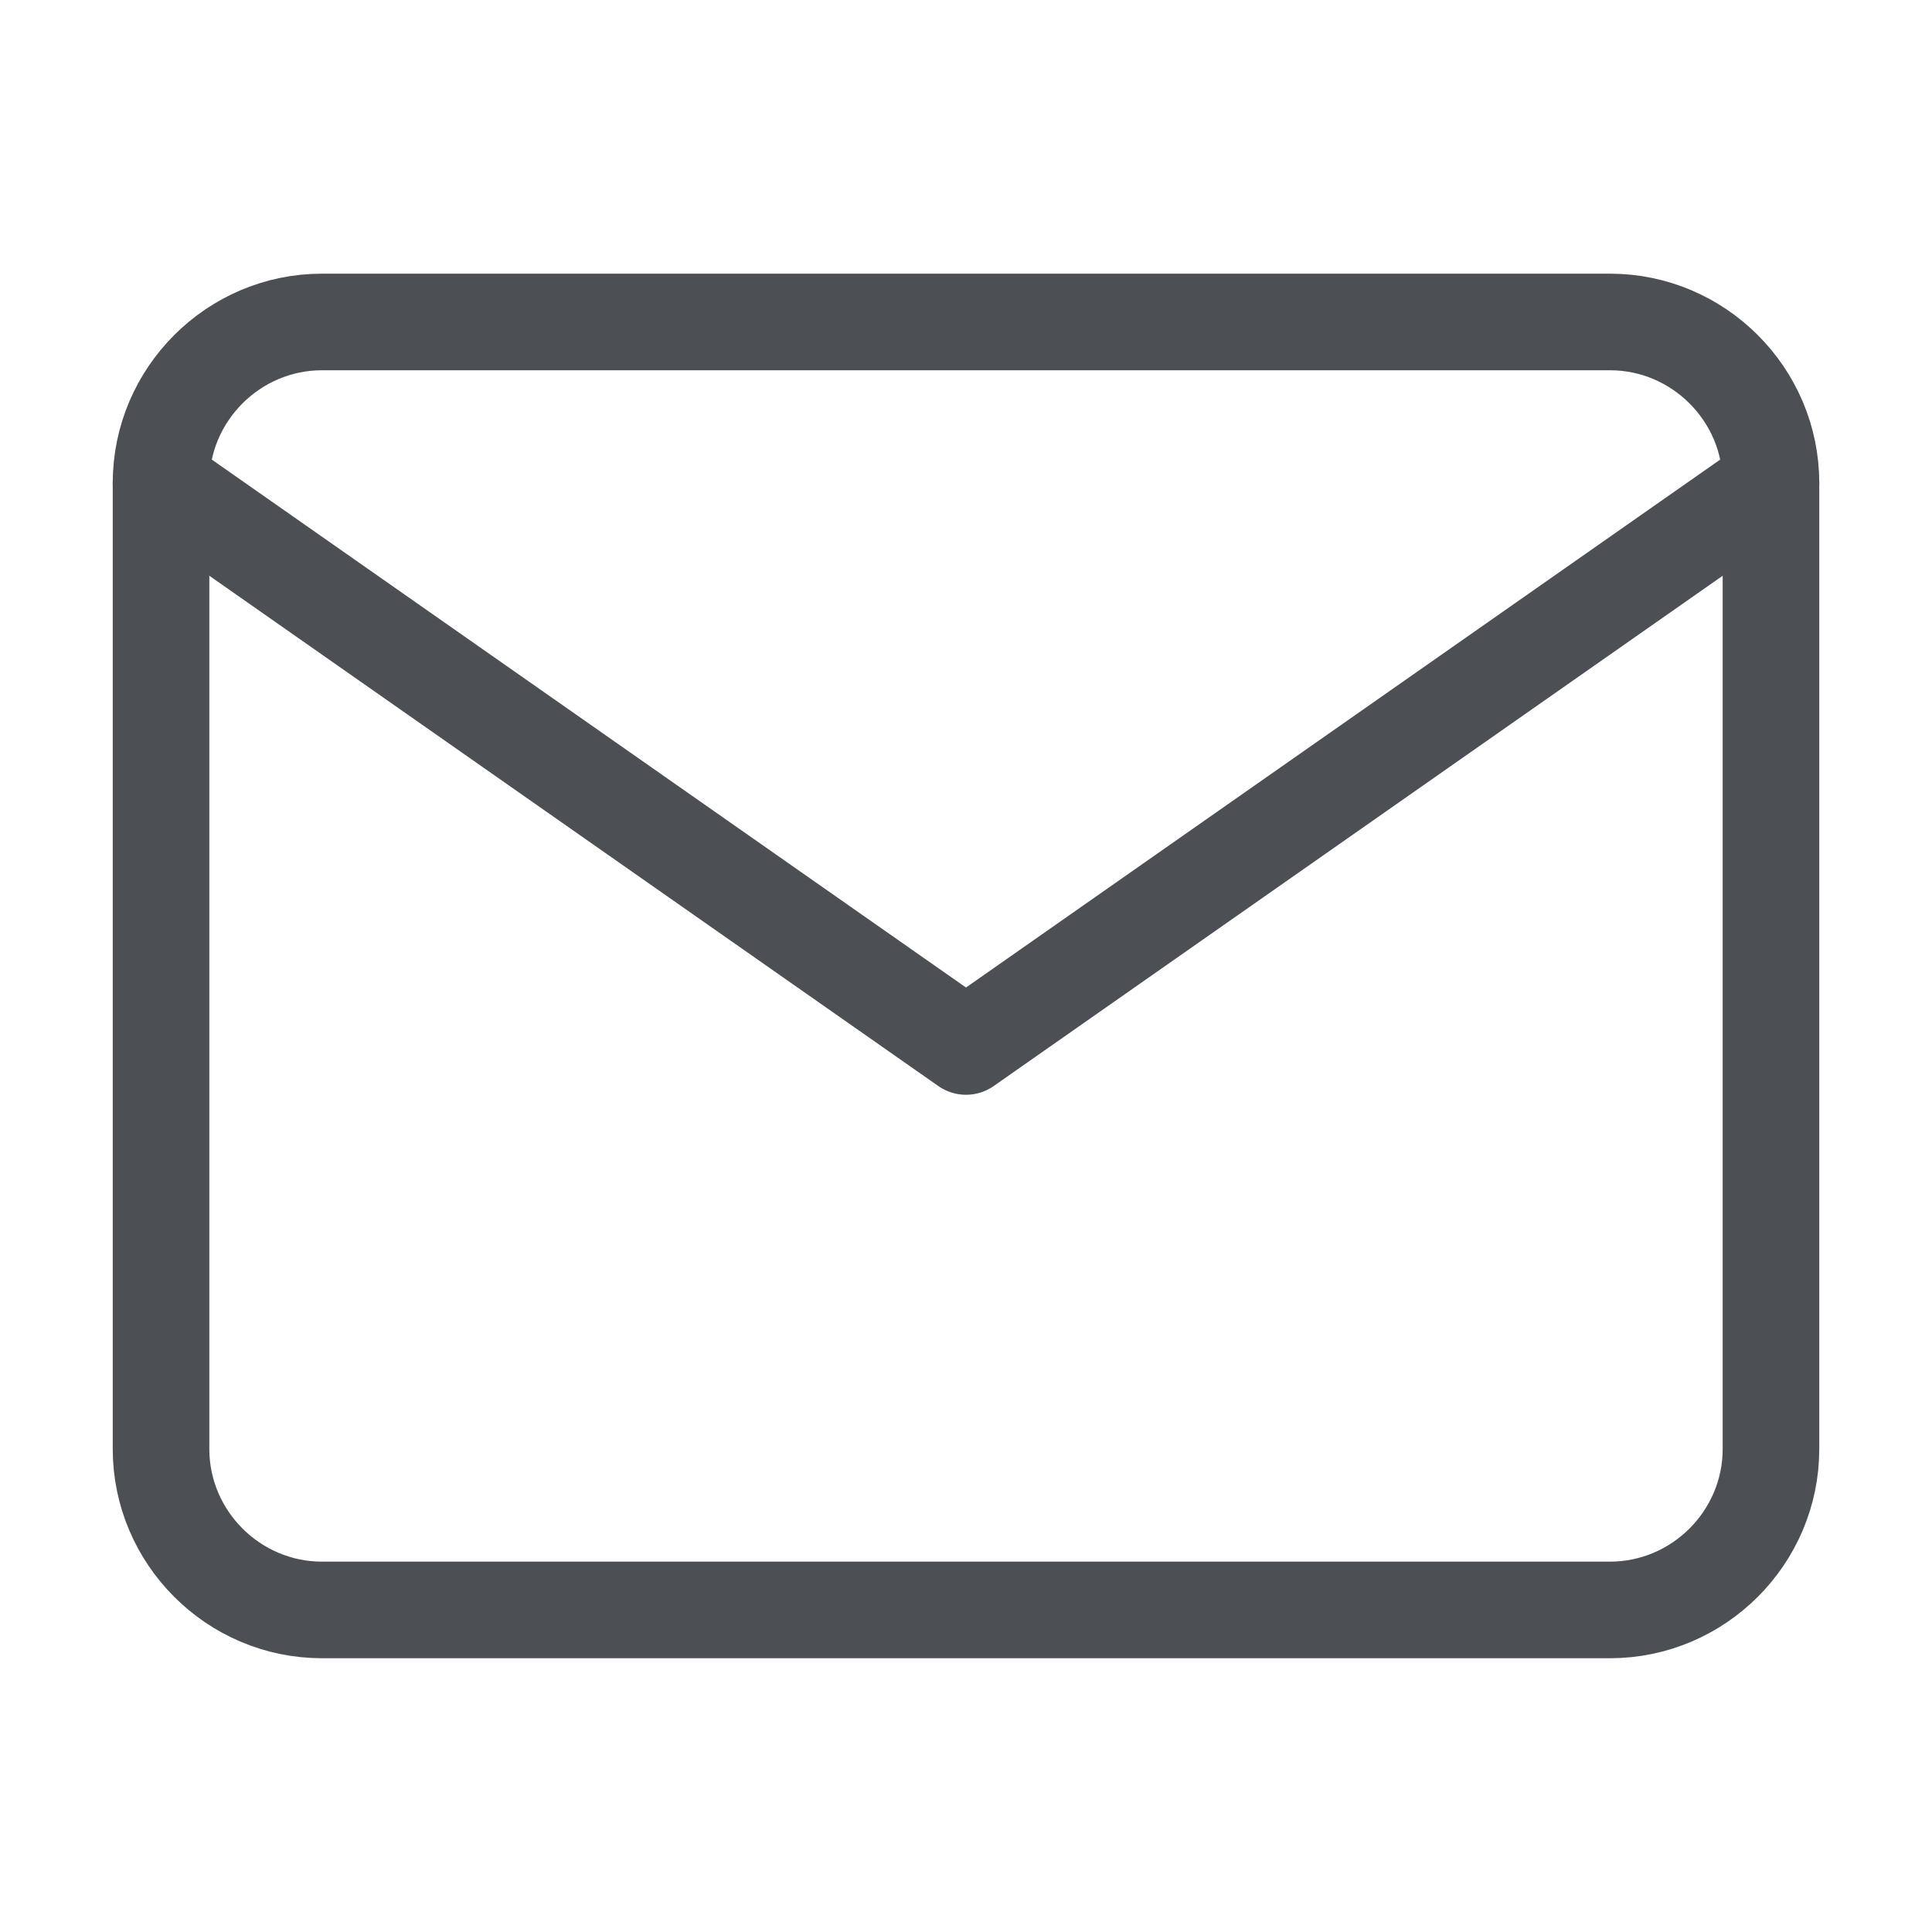
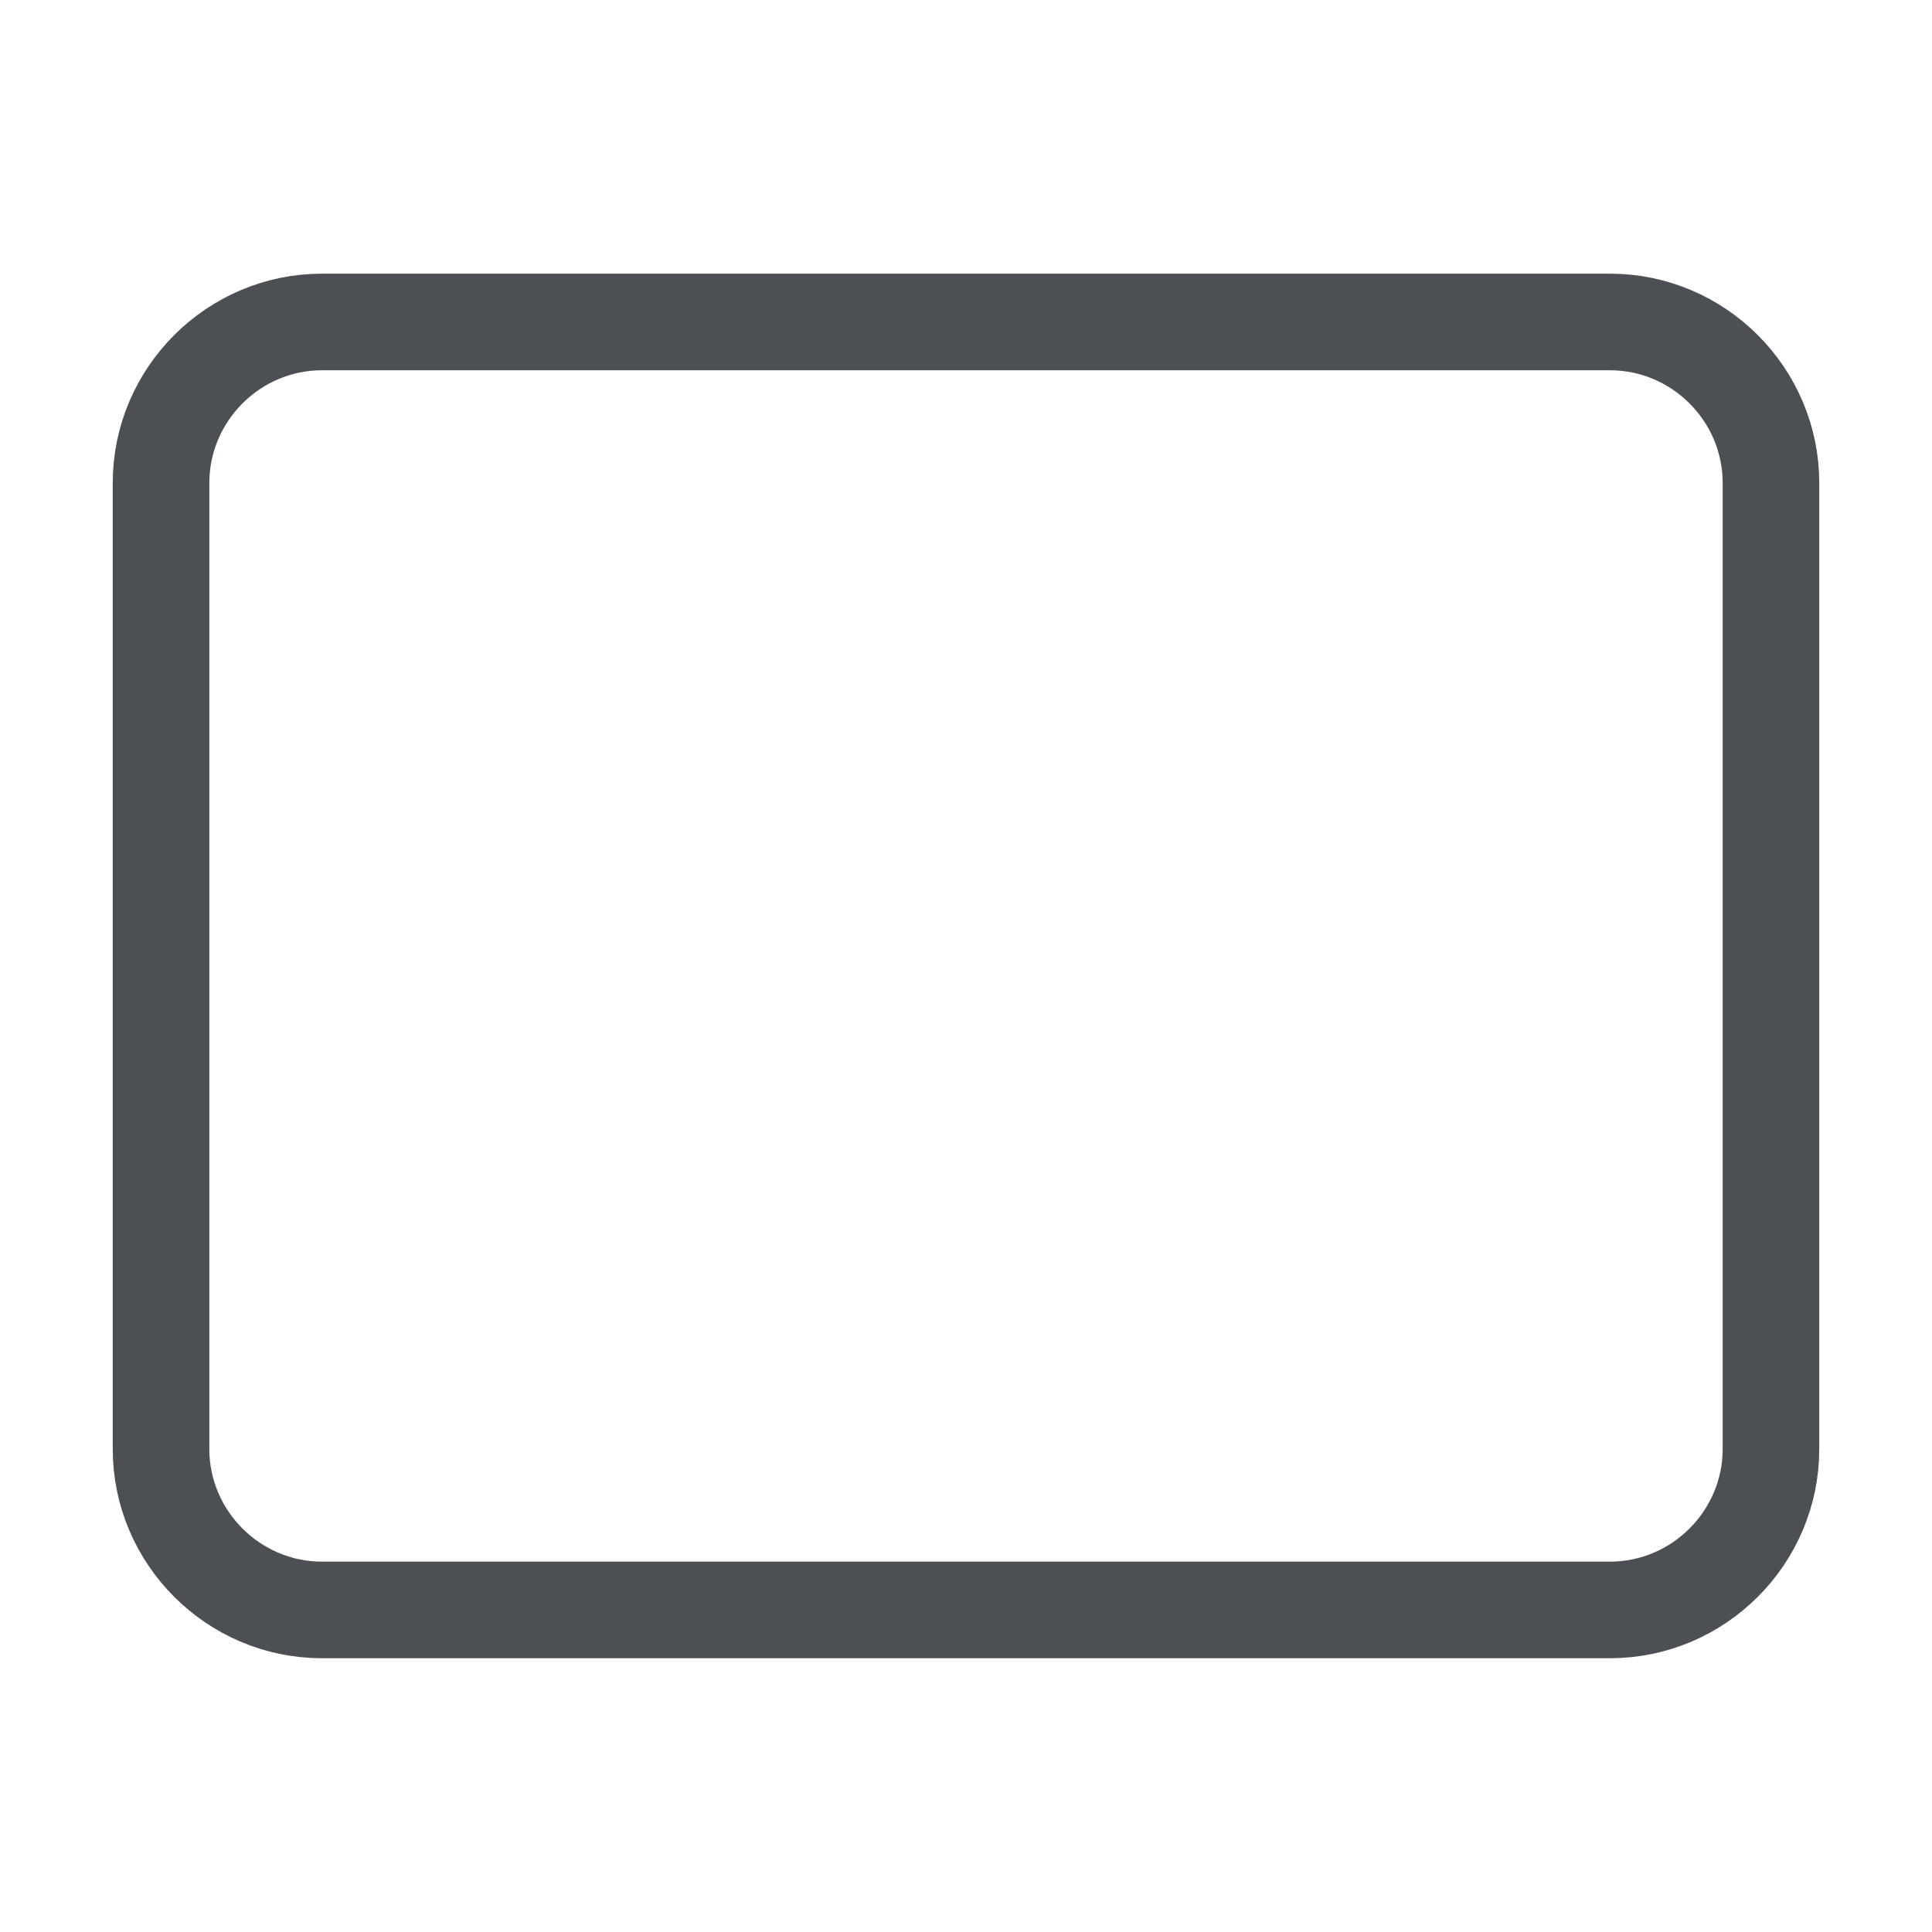
<svg xmlns="http://www.w3.org/2000/svg" width="20" height="20" viewBox="0 0 20 20" fill="none">
  <path d="M3.333 3.333H16.666C17.583 3.333 18.333 4.083 18.333 5V15C18.333 15.916 17.583 16.666 16.666 16.666H3.333C2.417 16.666 1.667 15.916 1.667 15V5C1.667 4.083 2.417 3.333 3.333 3.333Z" stroke="#4C5055" stroke-linecap="round" stroke-linejoin="round" />
-   <path d="M18.333 5L10 10.833L1.667 5" stroke="#4C5055" stroke-linecap="round" stroke-linejoin="round" />
</svg>